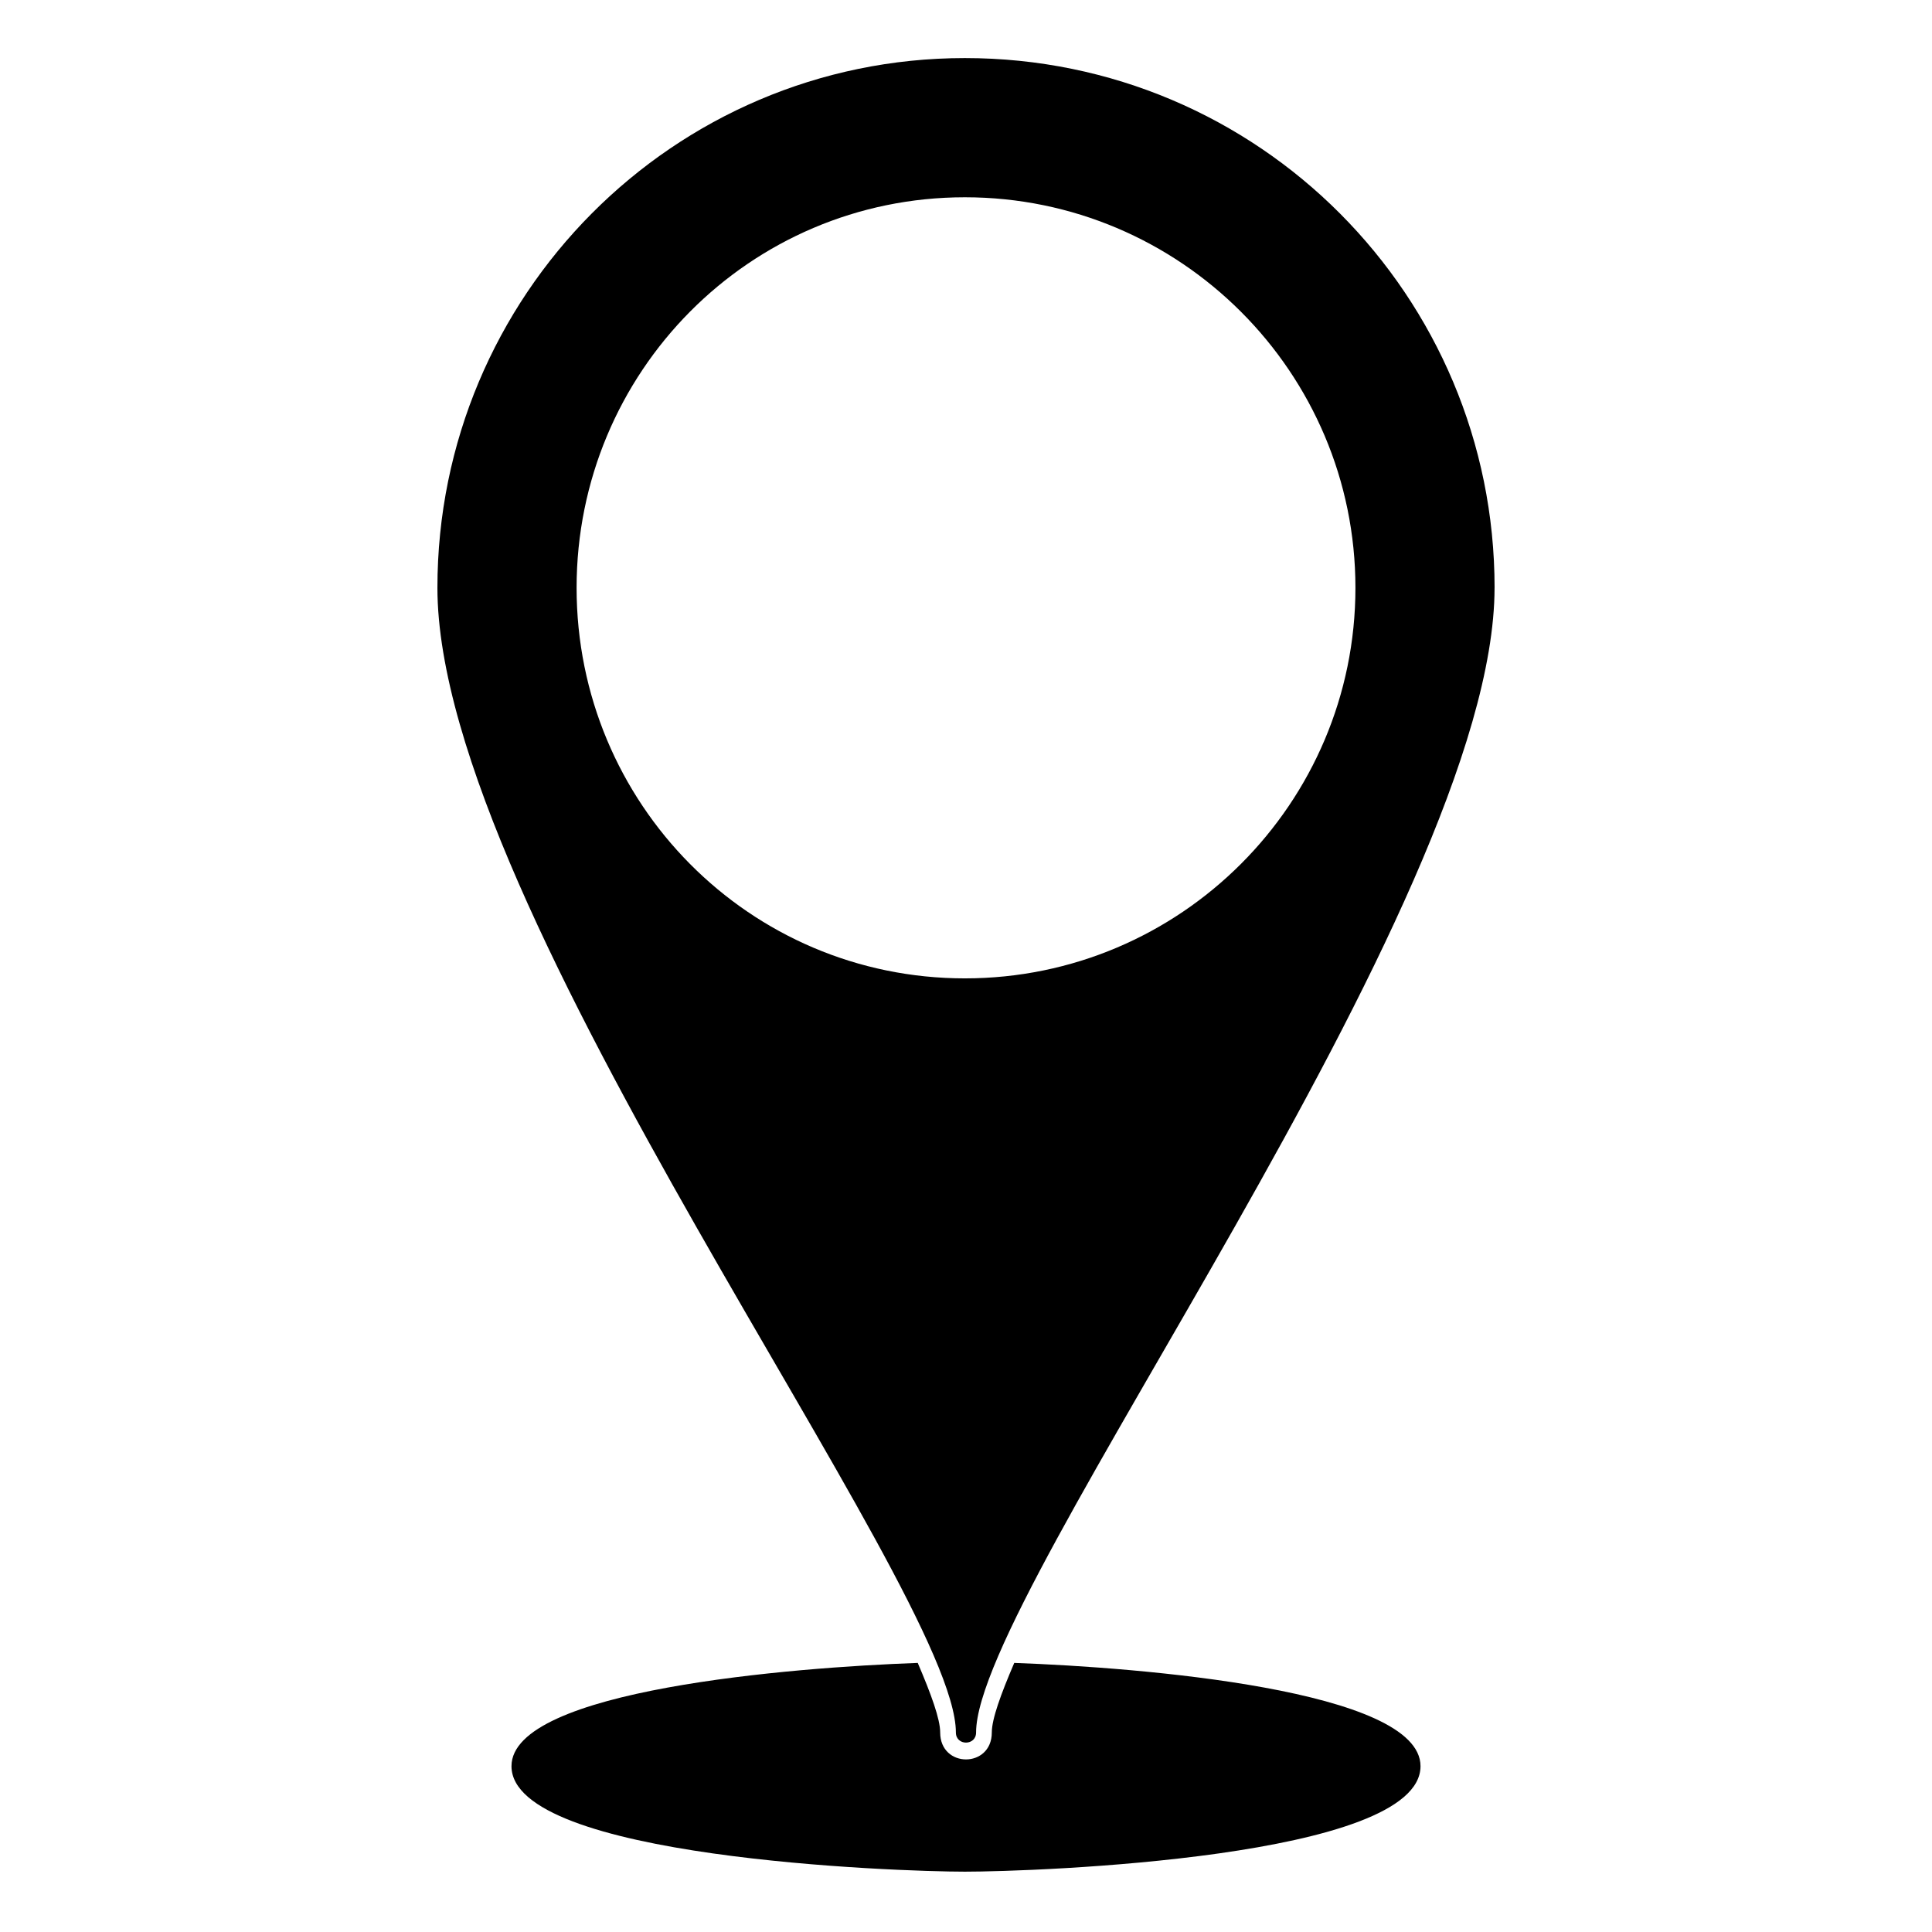
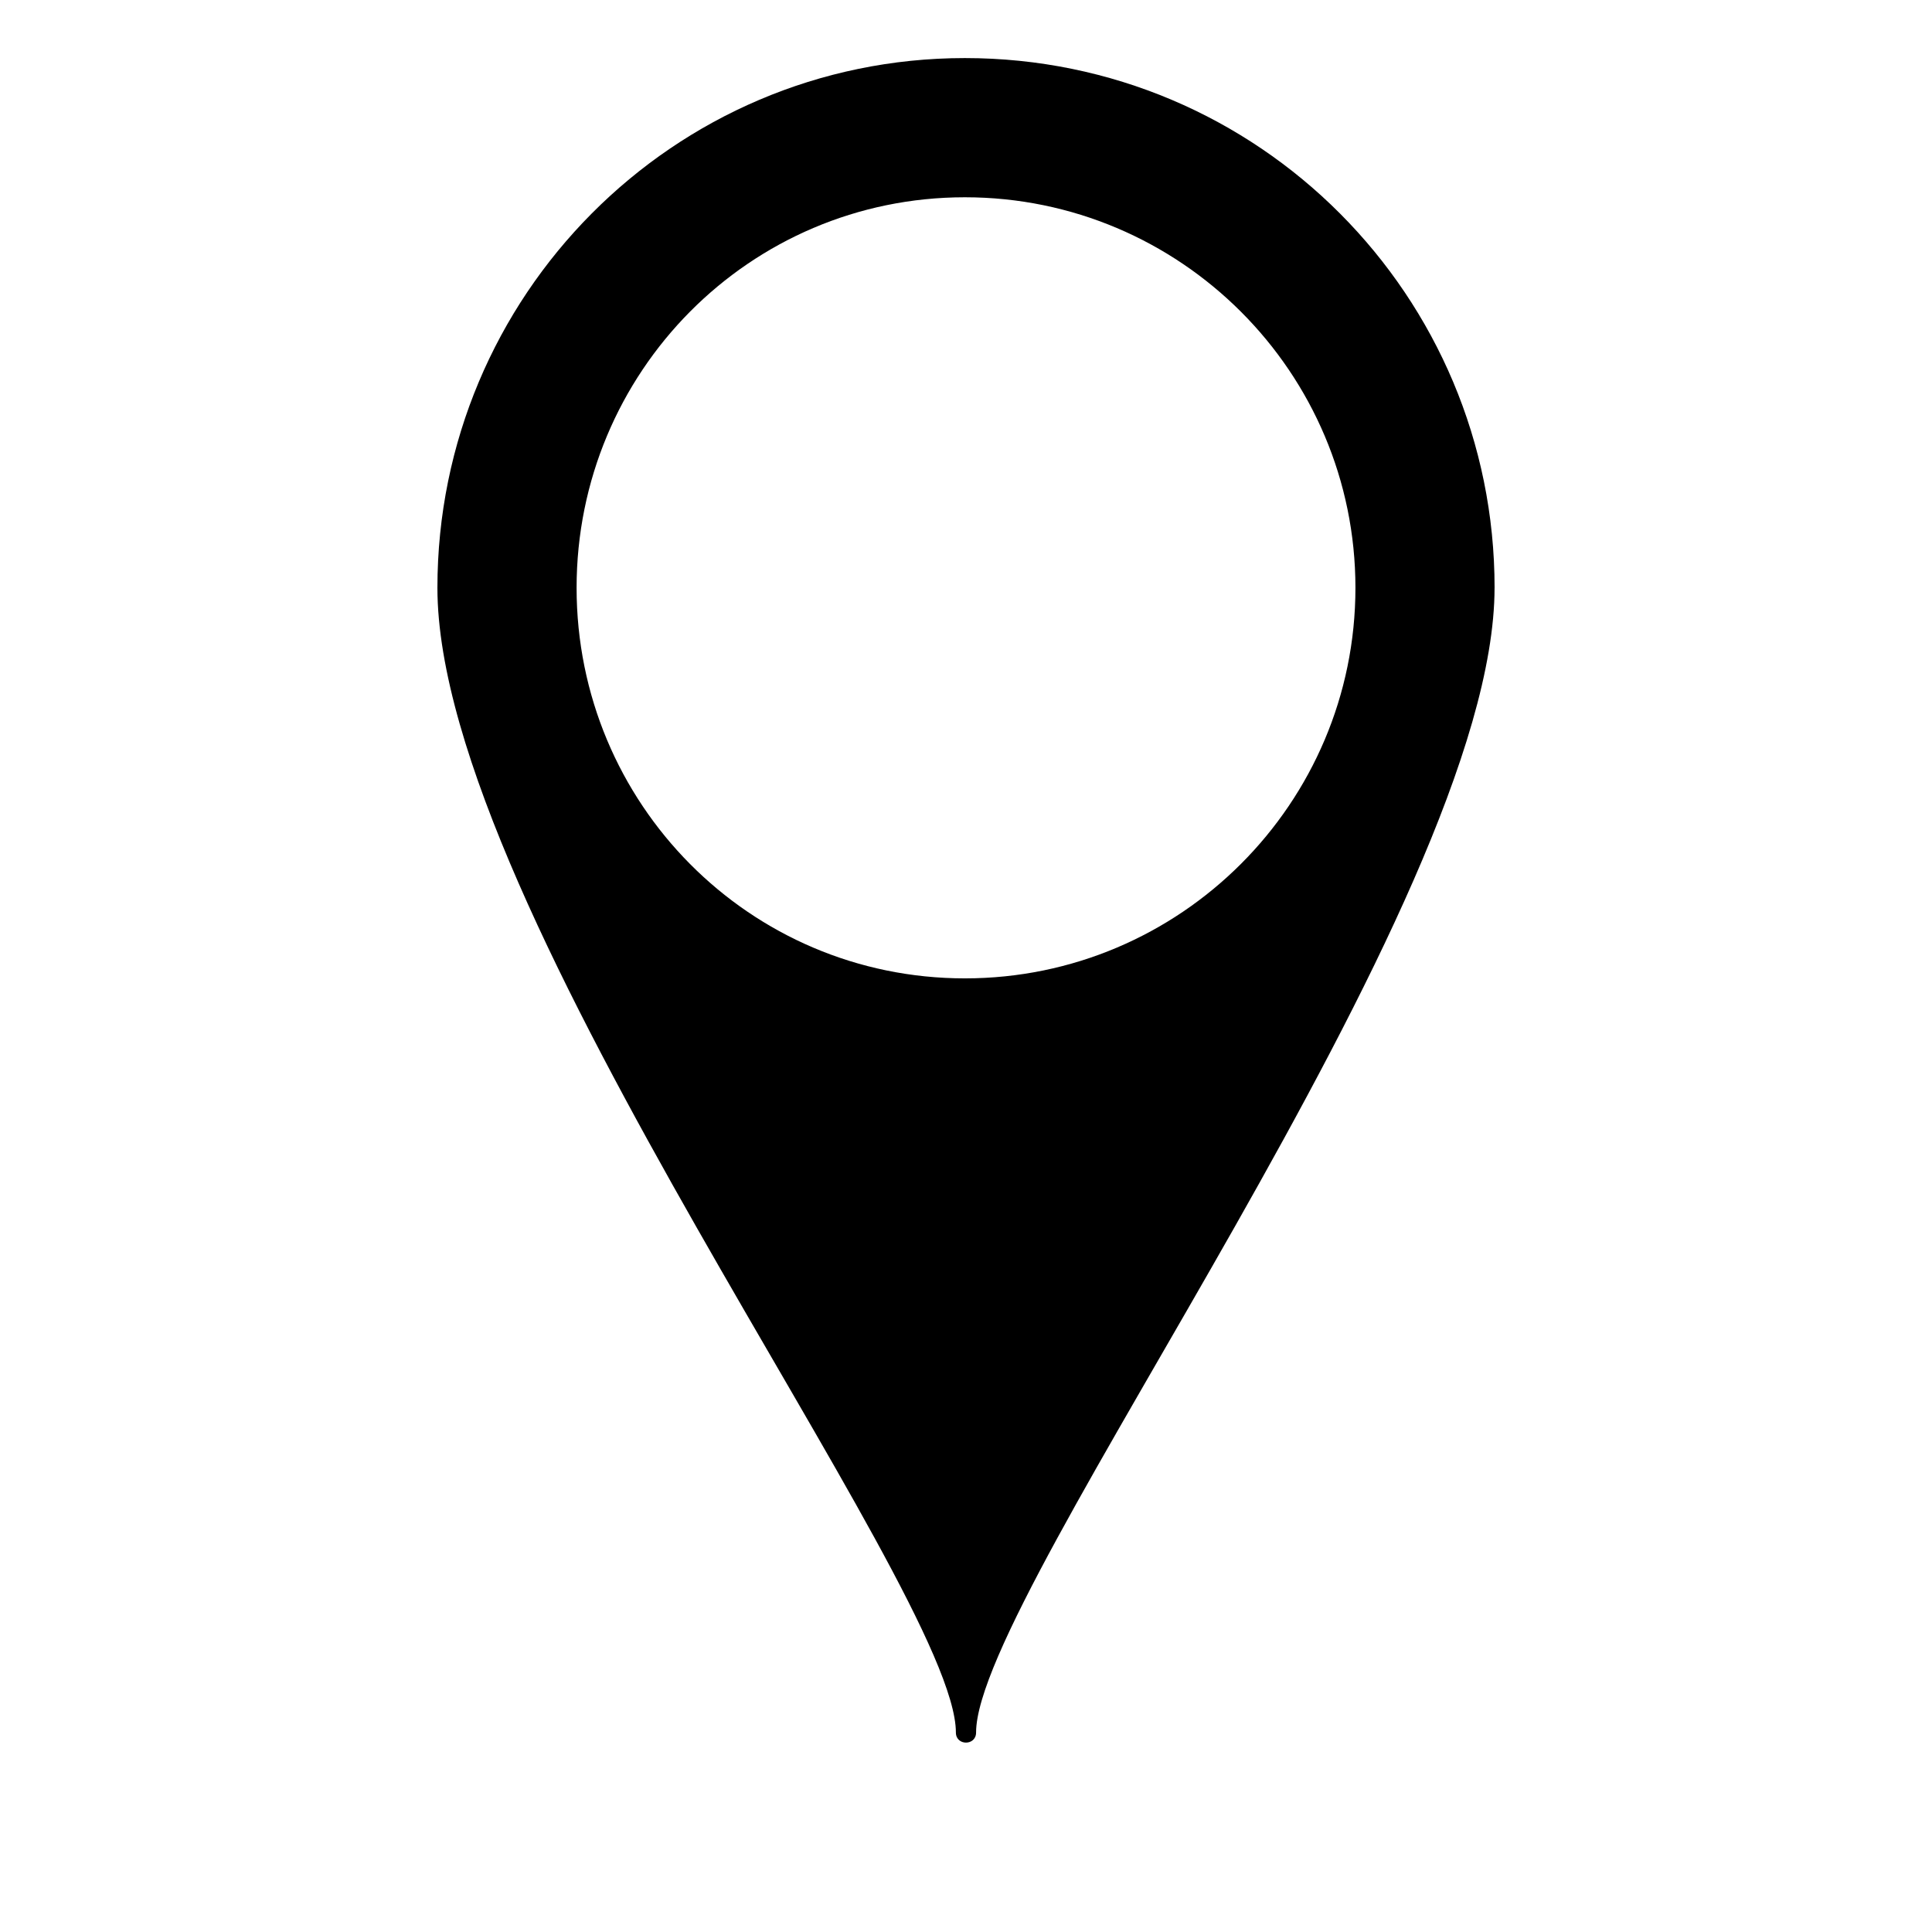
<svg xmlns="http://www.w3.org/2000/svg" fill="#000000" width="800px" height="800px" version="1.1" viewBox="144 144 512 512">
-   <path d="m540.08 299.77c0-77.324-62.457-140.38-140.38-140.38-77.324 0-139.78 63.051-139.78 140.38 0 85.652 137.4 265.29 137.4 303.36 0 3.57 5.352 3.57 5.352 0 0-37.473 137.4-219.49 137.4-303.36zm-127.29 284.92c33.309 1.191 107.66 7.137 107.66 27.363 0 24.387-102.31 27.957-120.75 27.957-17.844 0-120.15-3.57-120.15-27.957 0-20.223 74.352-26.172 107.66-27.363 3.57 8.328 5.949 14.871 5.949 18.438 0 9.516 13.68 9.516 13.68 0 0-3.57 2.379-10.113 5.949-18.438zm-13.086-388.41c57.102 0 103.5 46.395 103.5 103.5 0 57.102-46.395 103.5-103.5 103.5-57.102 0-102.9-46.395-102.9-103.5 0-57.102 45.801-103.5 102.9-103.5z" fill-rule="evenodd" />
+   <path d="m540.08 299.77c0-77.324-62.457-140.38-140.38-140.38-77.324 0-139.78 63.051-139.78 140.38 0 85.652 137.4 265.29 137.4 303.36 0 3.57 5.352 3.57 5.352 0 0-37.473 137.4-219.49 137.4-303.36zm-127.29 284.92zm-13.086-388.41c57.102 0 103.5 46.395 103.5 103.5 0 57.102-46.395 103.5-103.5 103.5-57.102 0-102.9-46.395-102.9-103.5 0-57.102 45.801-103.5 102.9-103.5z" fill-rule="evenodd" />
</svg>